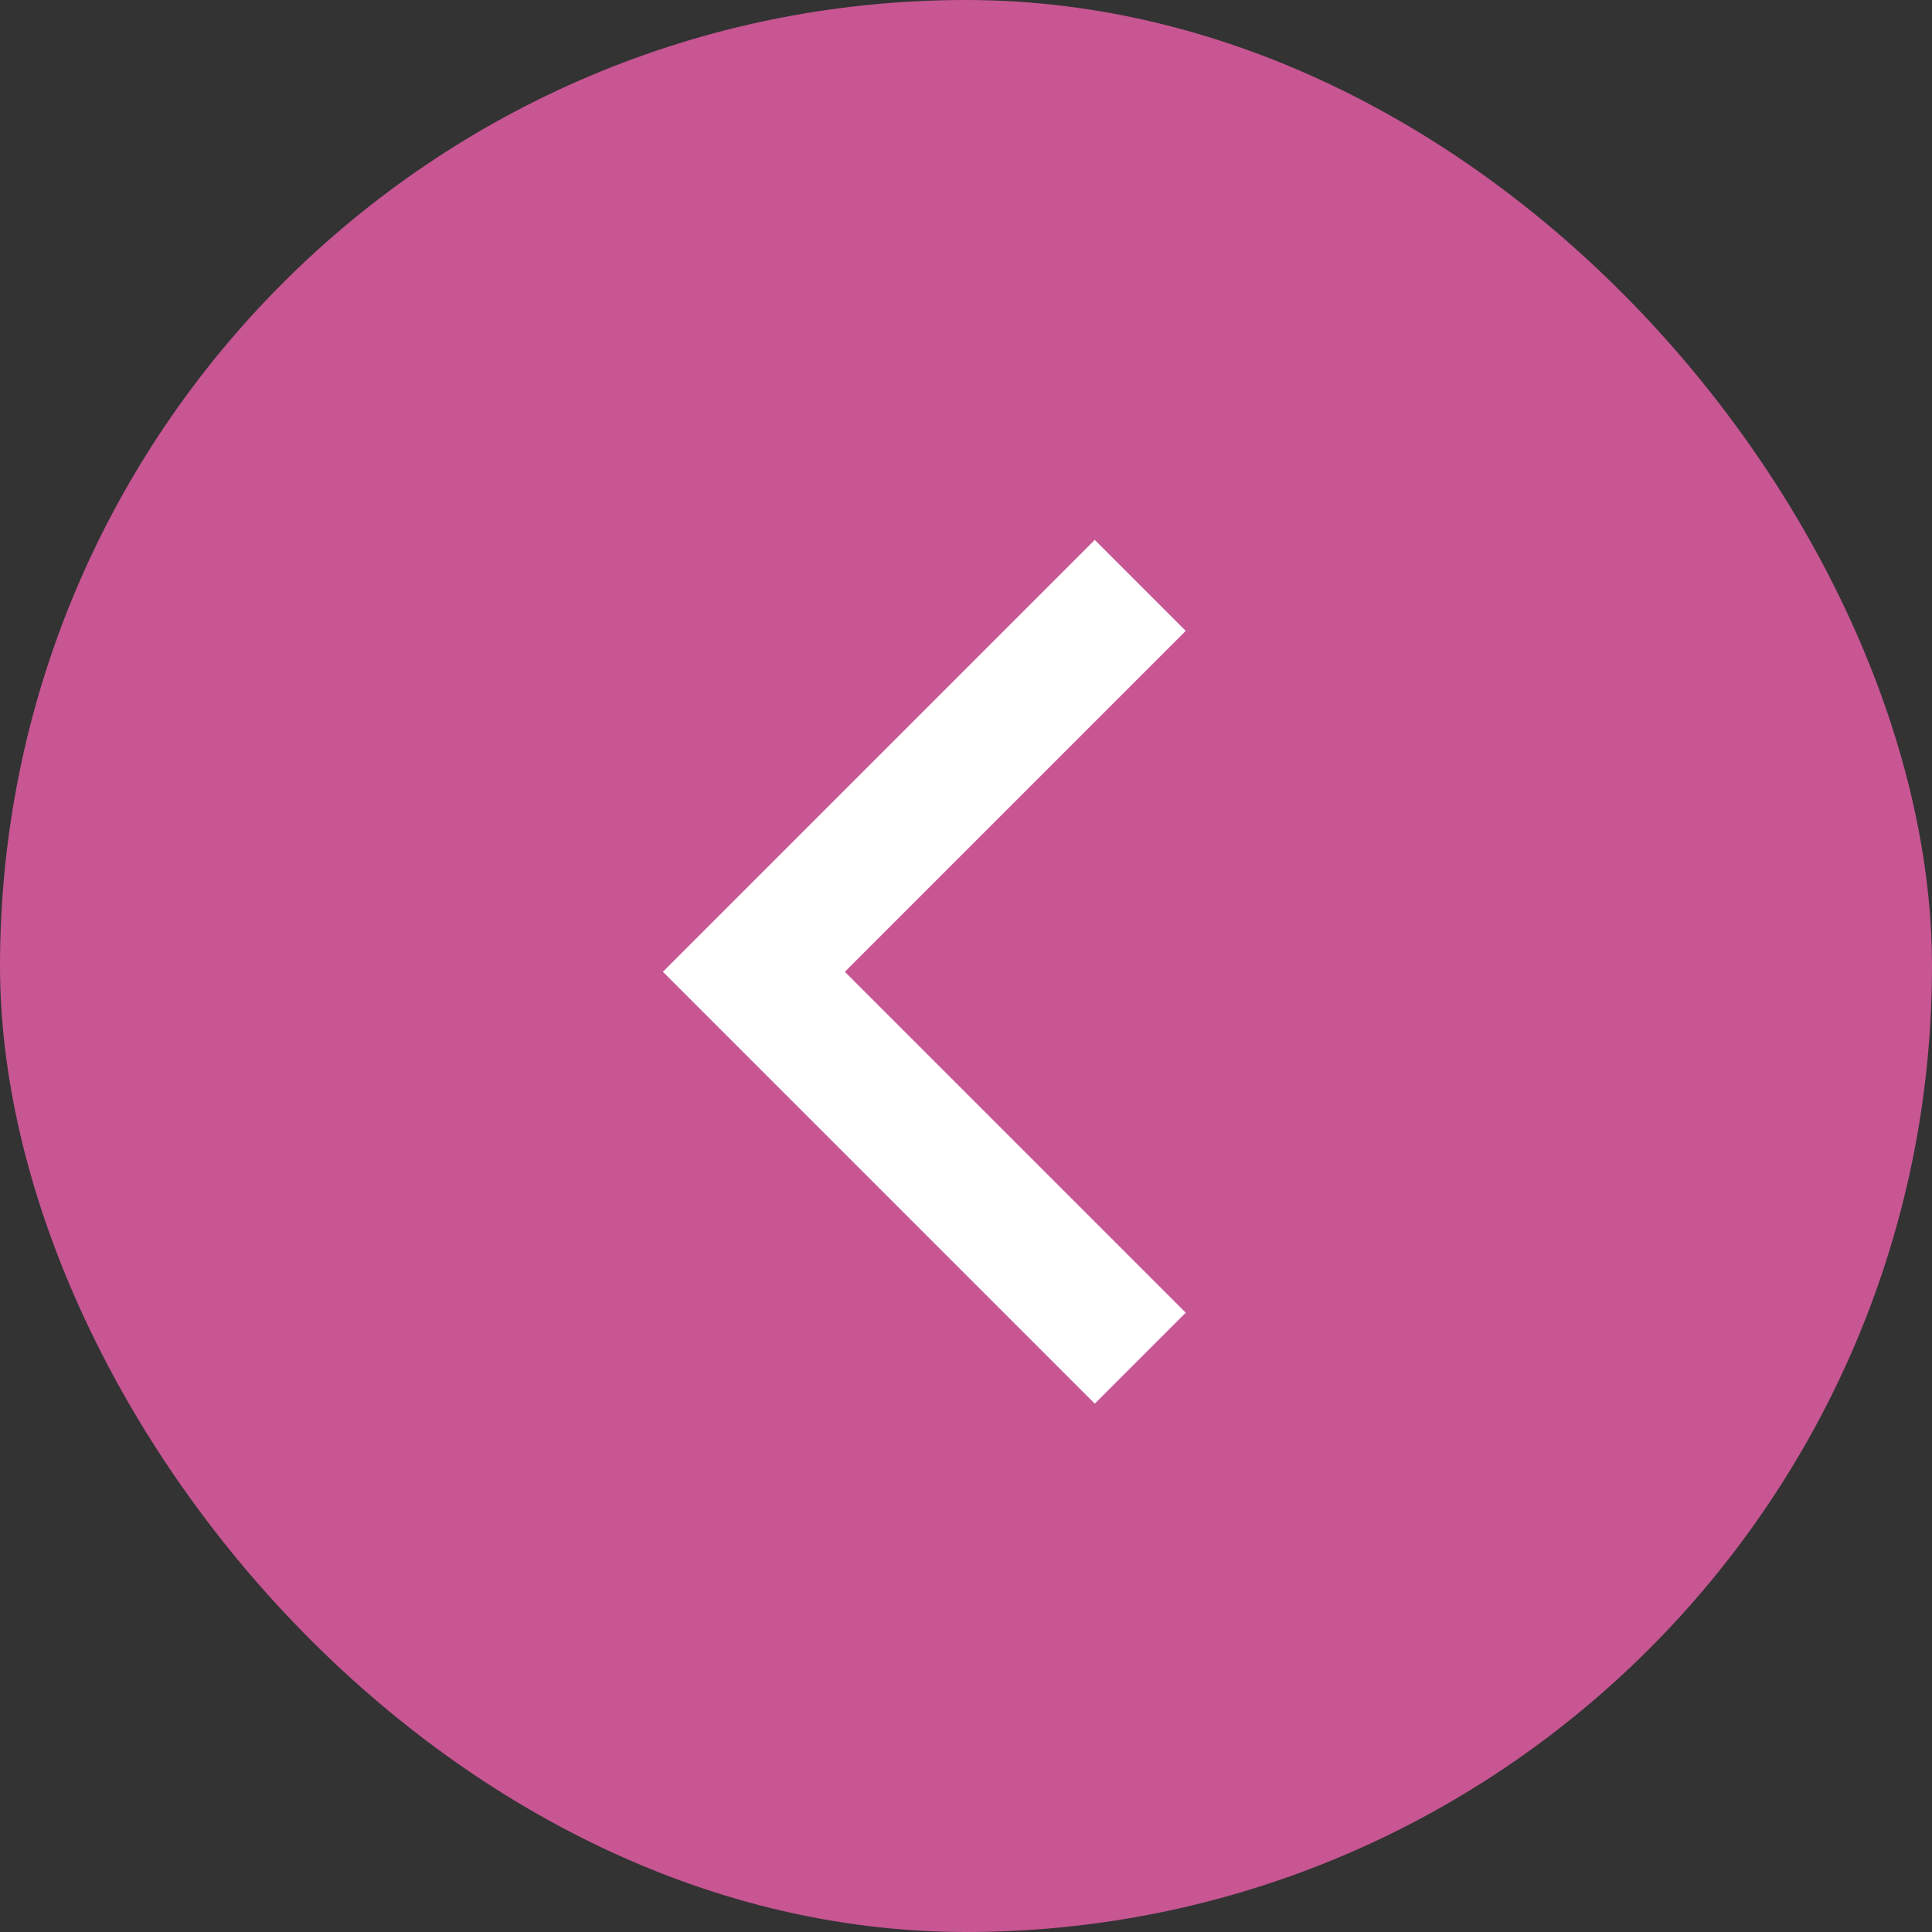
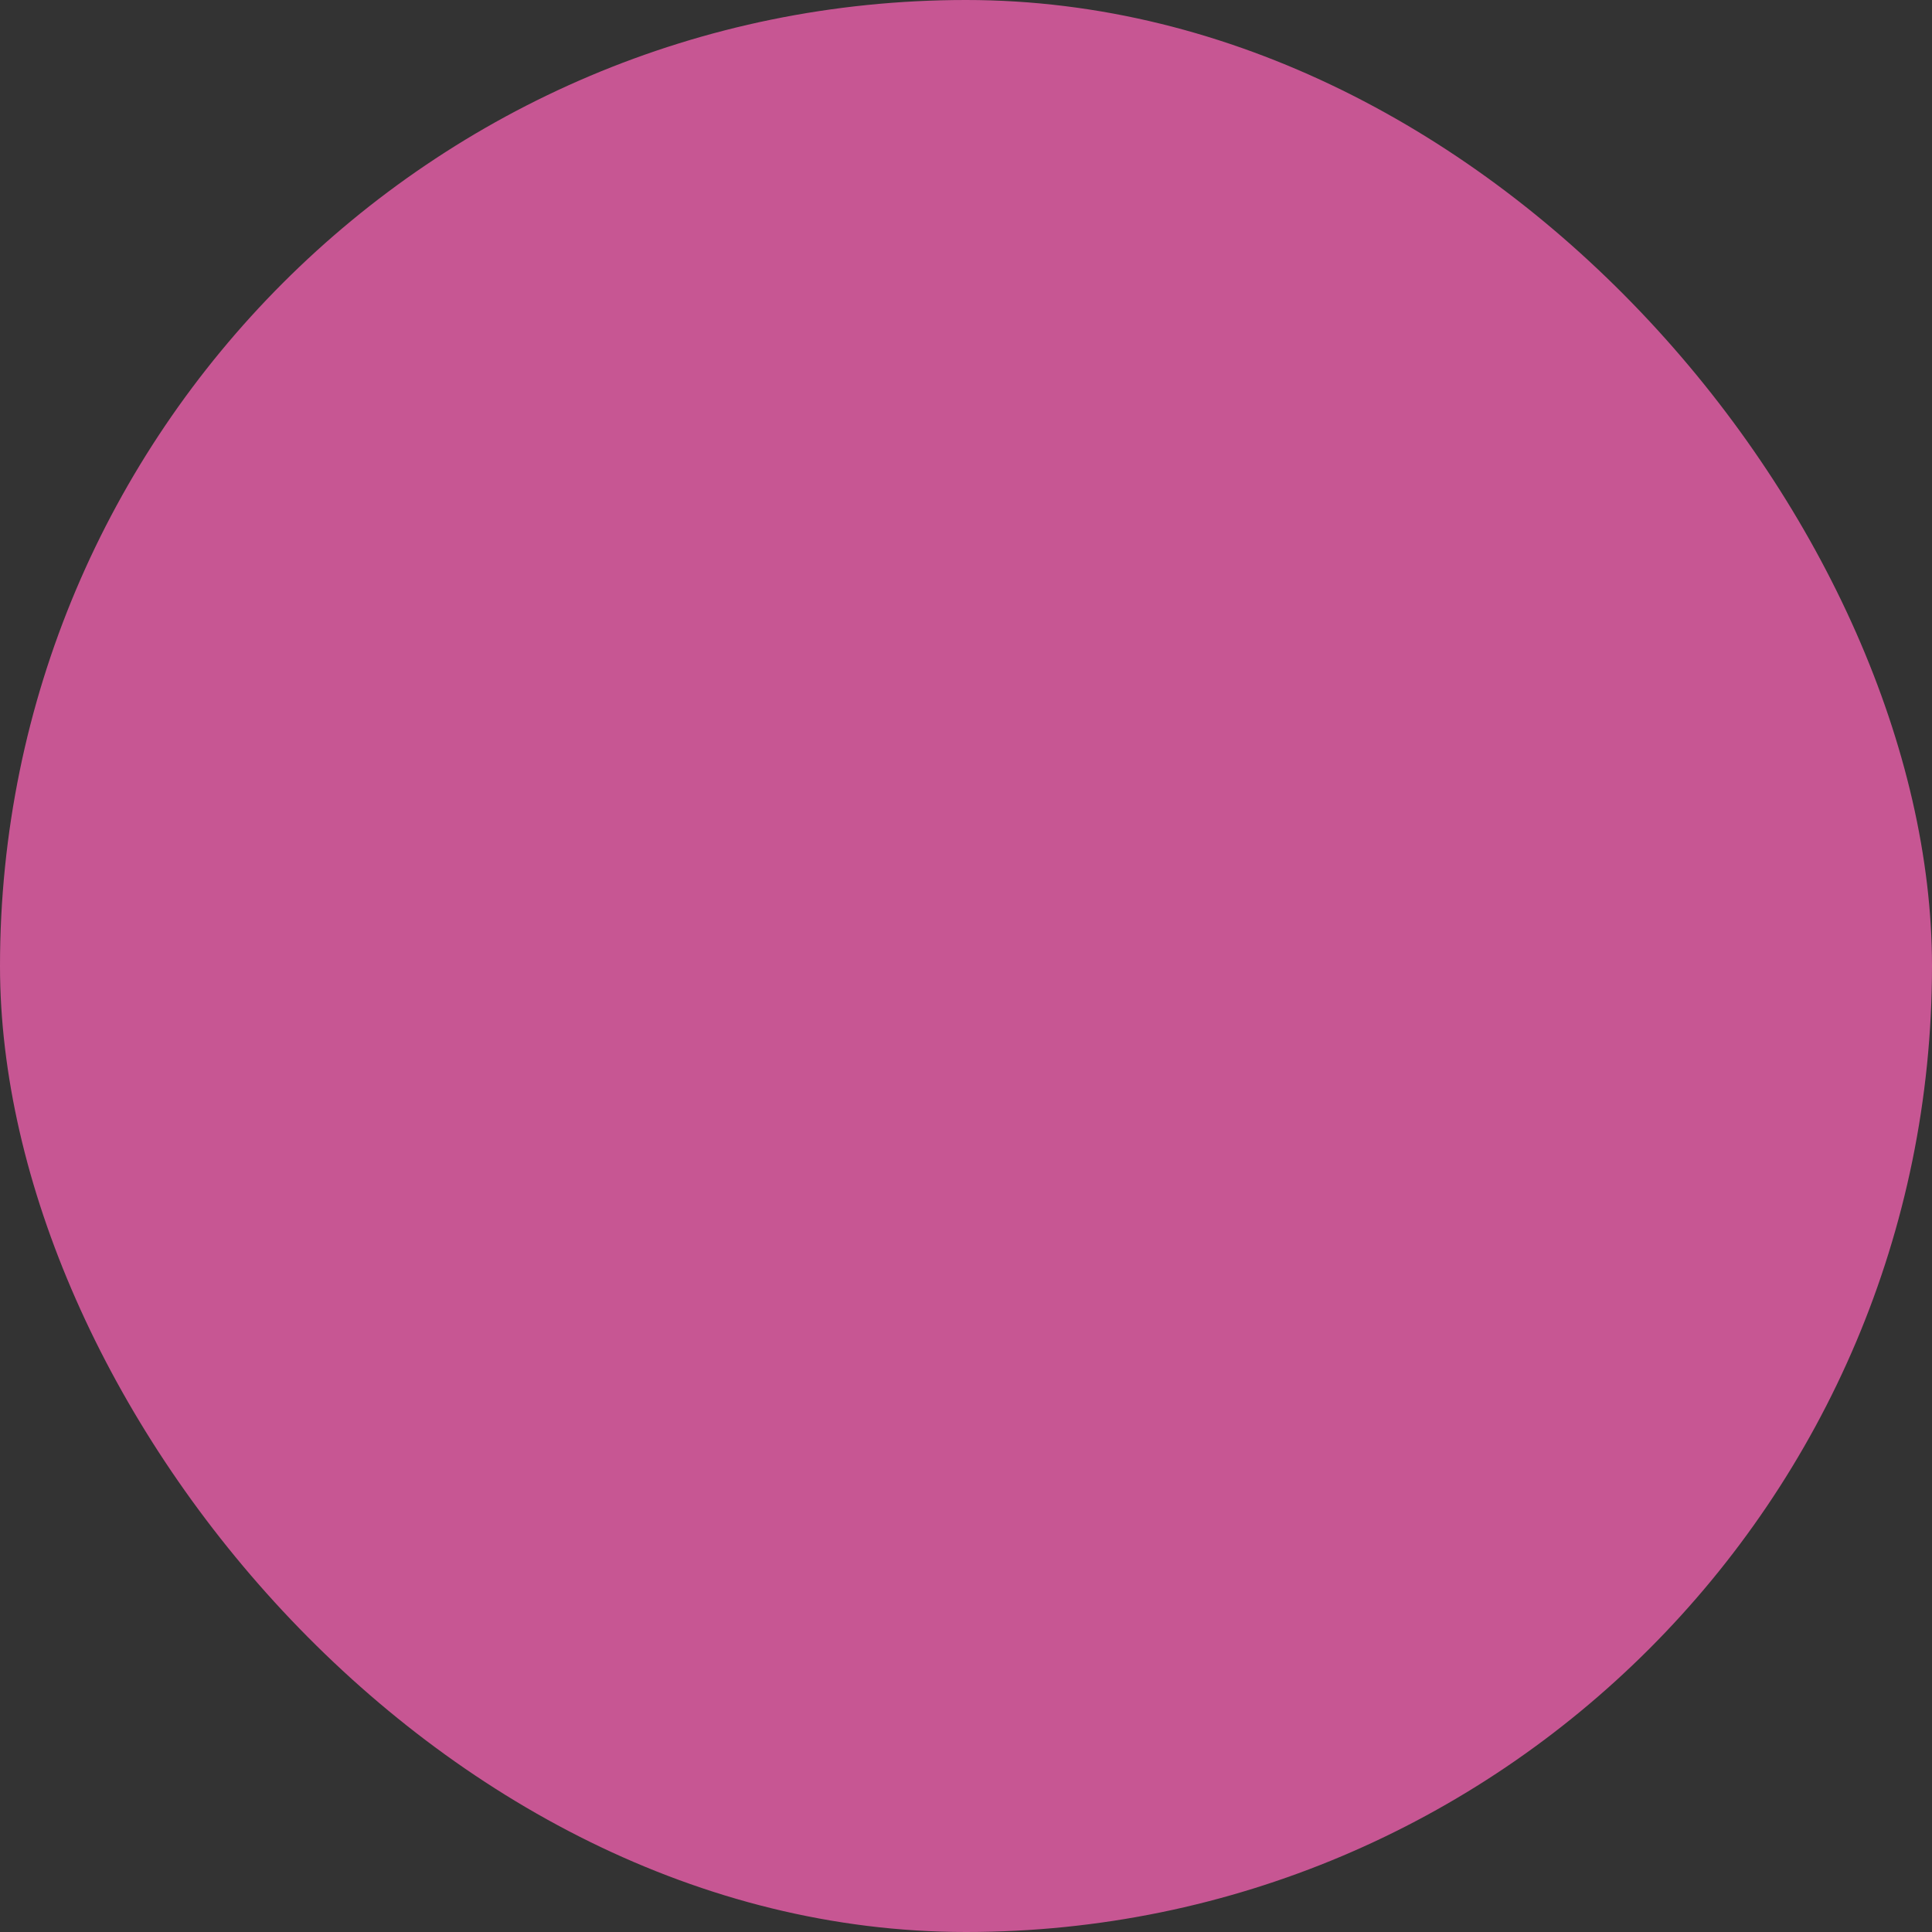
<svg xmlns="http://www.w3.org/2000/svg" id="_レイヤー_2" viewBox="0 0 50 50">
  <rect x="0" y="0" width="50" height="50" fill="#333333" stroke="none" />
  <defs>
    <style>.cls-1{fill:none;stroke:#fff;stroke-miterlimit:10;stroke-width:3.33px;}.cls-2{fill:#c75693;stroke-width:0px;}</style>
  </defs>
  <g id="_レイヤー_1-2">
    <rect class="cls-2" x="0" y="0" width="50" height="50" rx="25" ry="25" transform="translate(50 50) rotate(-180)" />
-     <polyline class="cls-1" points="29.51 15.15 19.51 25.15 29.51 35.15" />
  </g>
</svg>